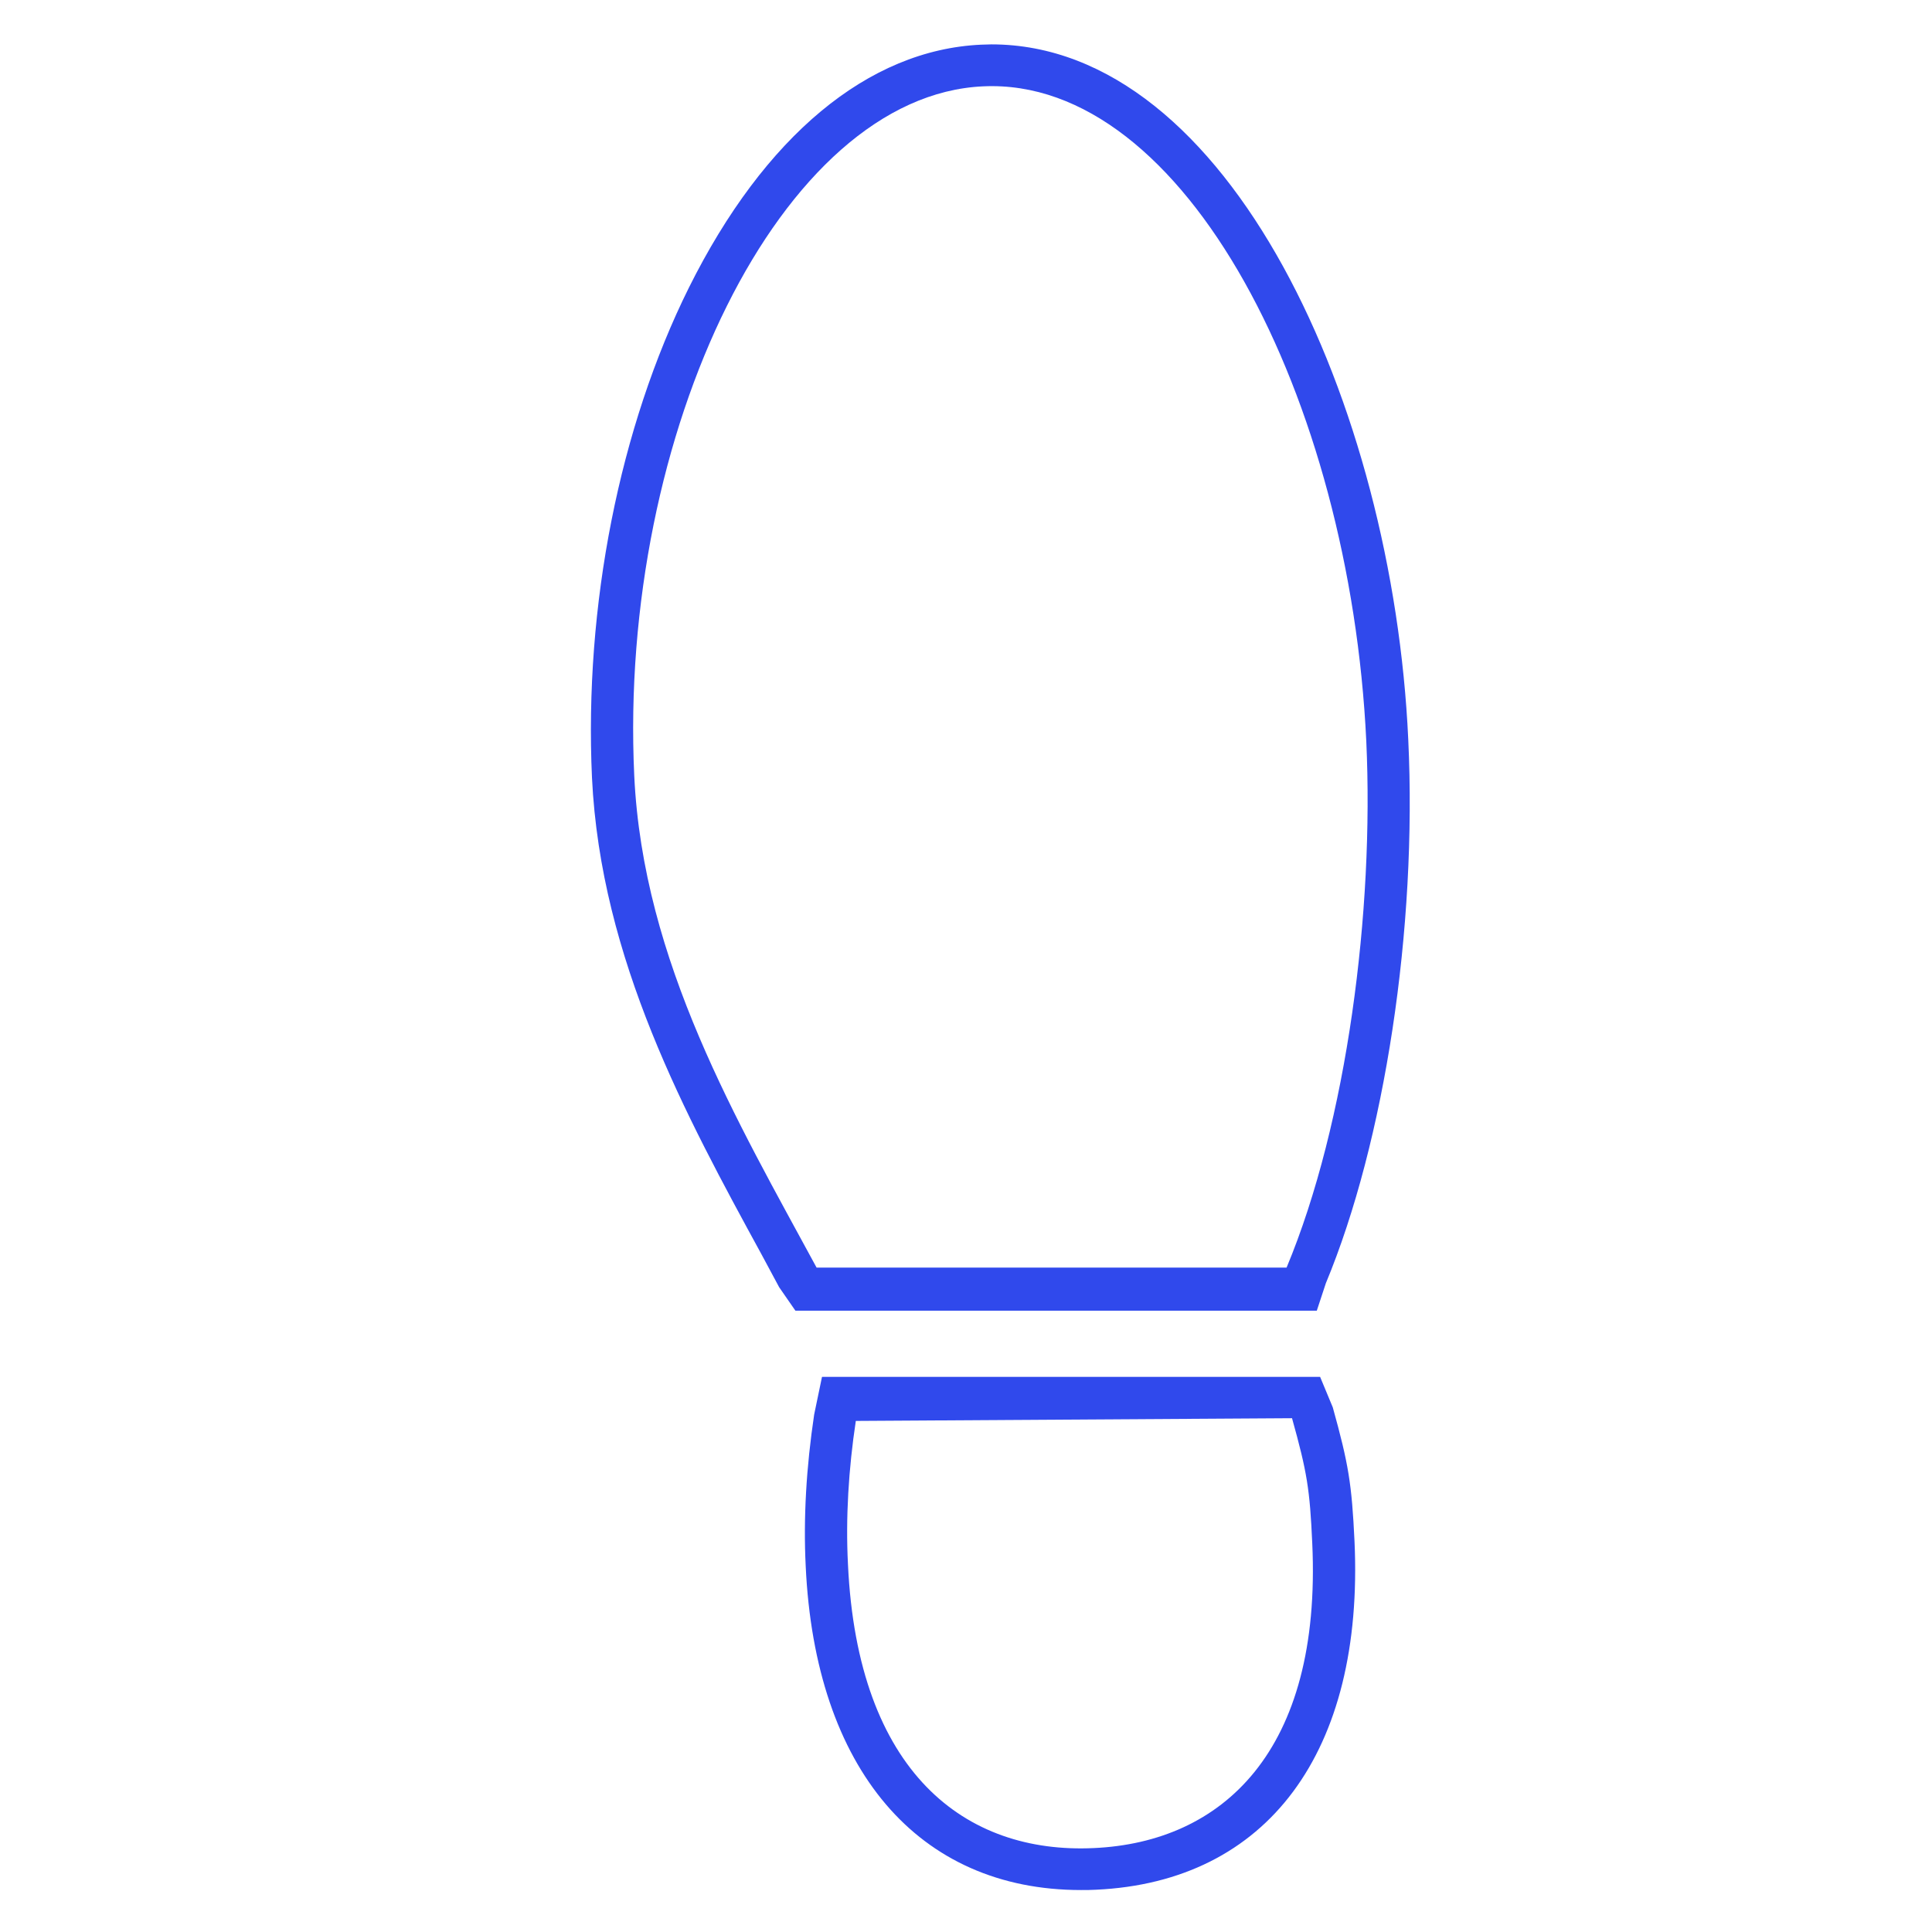
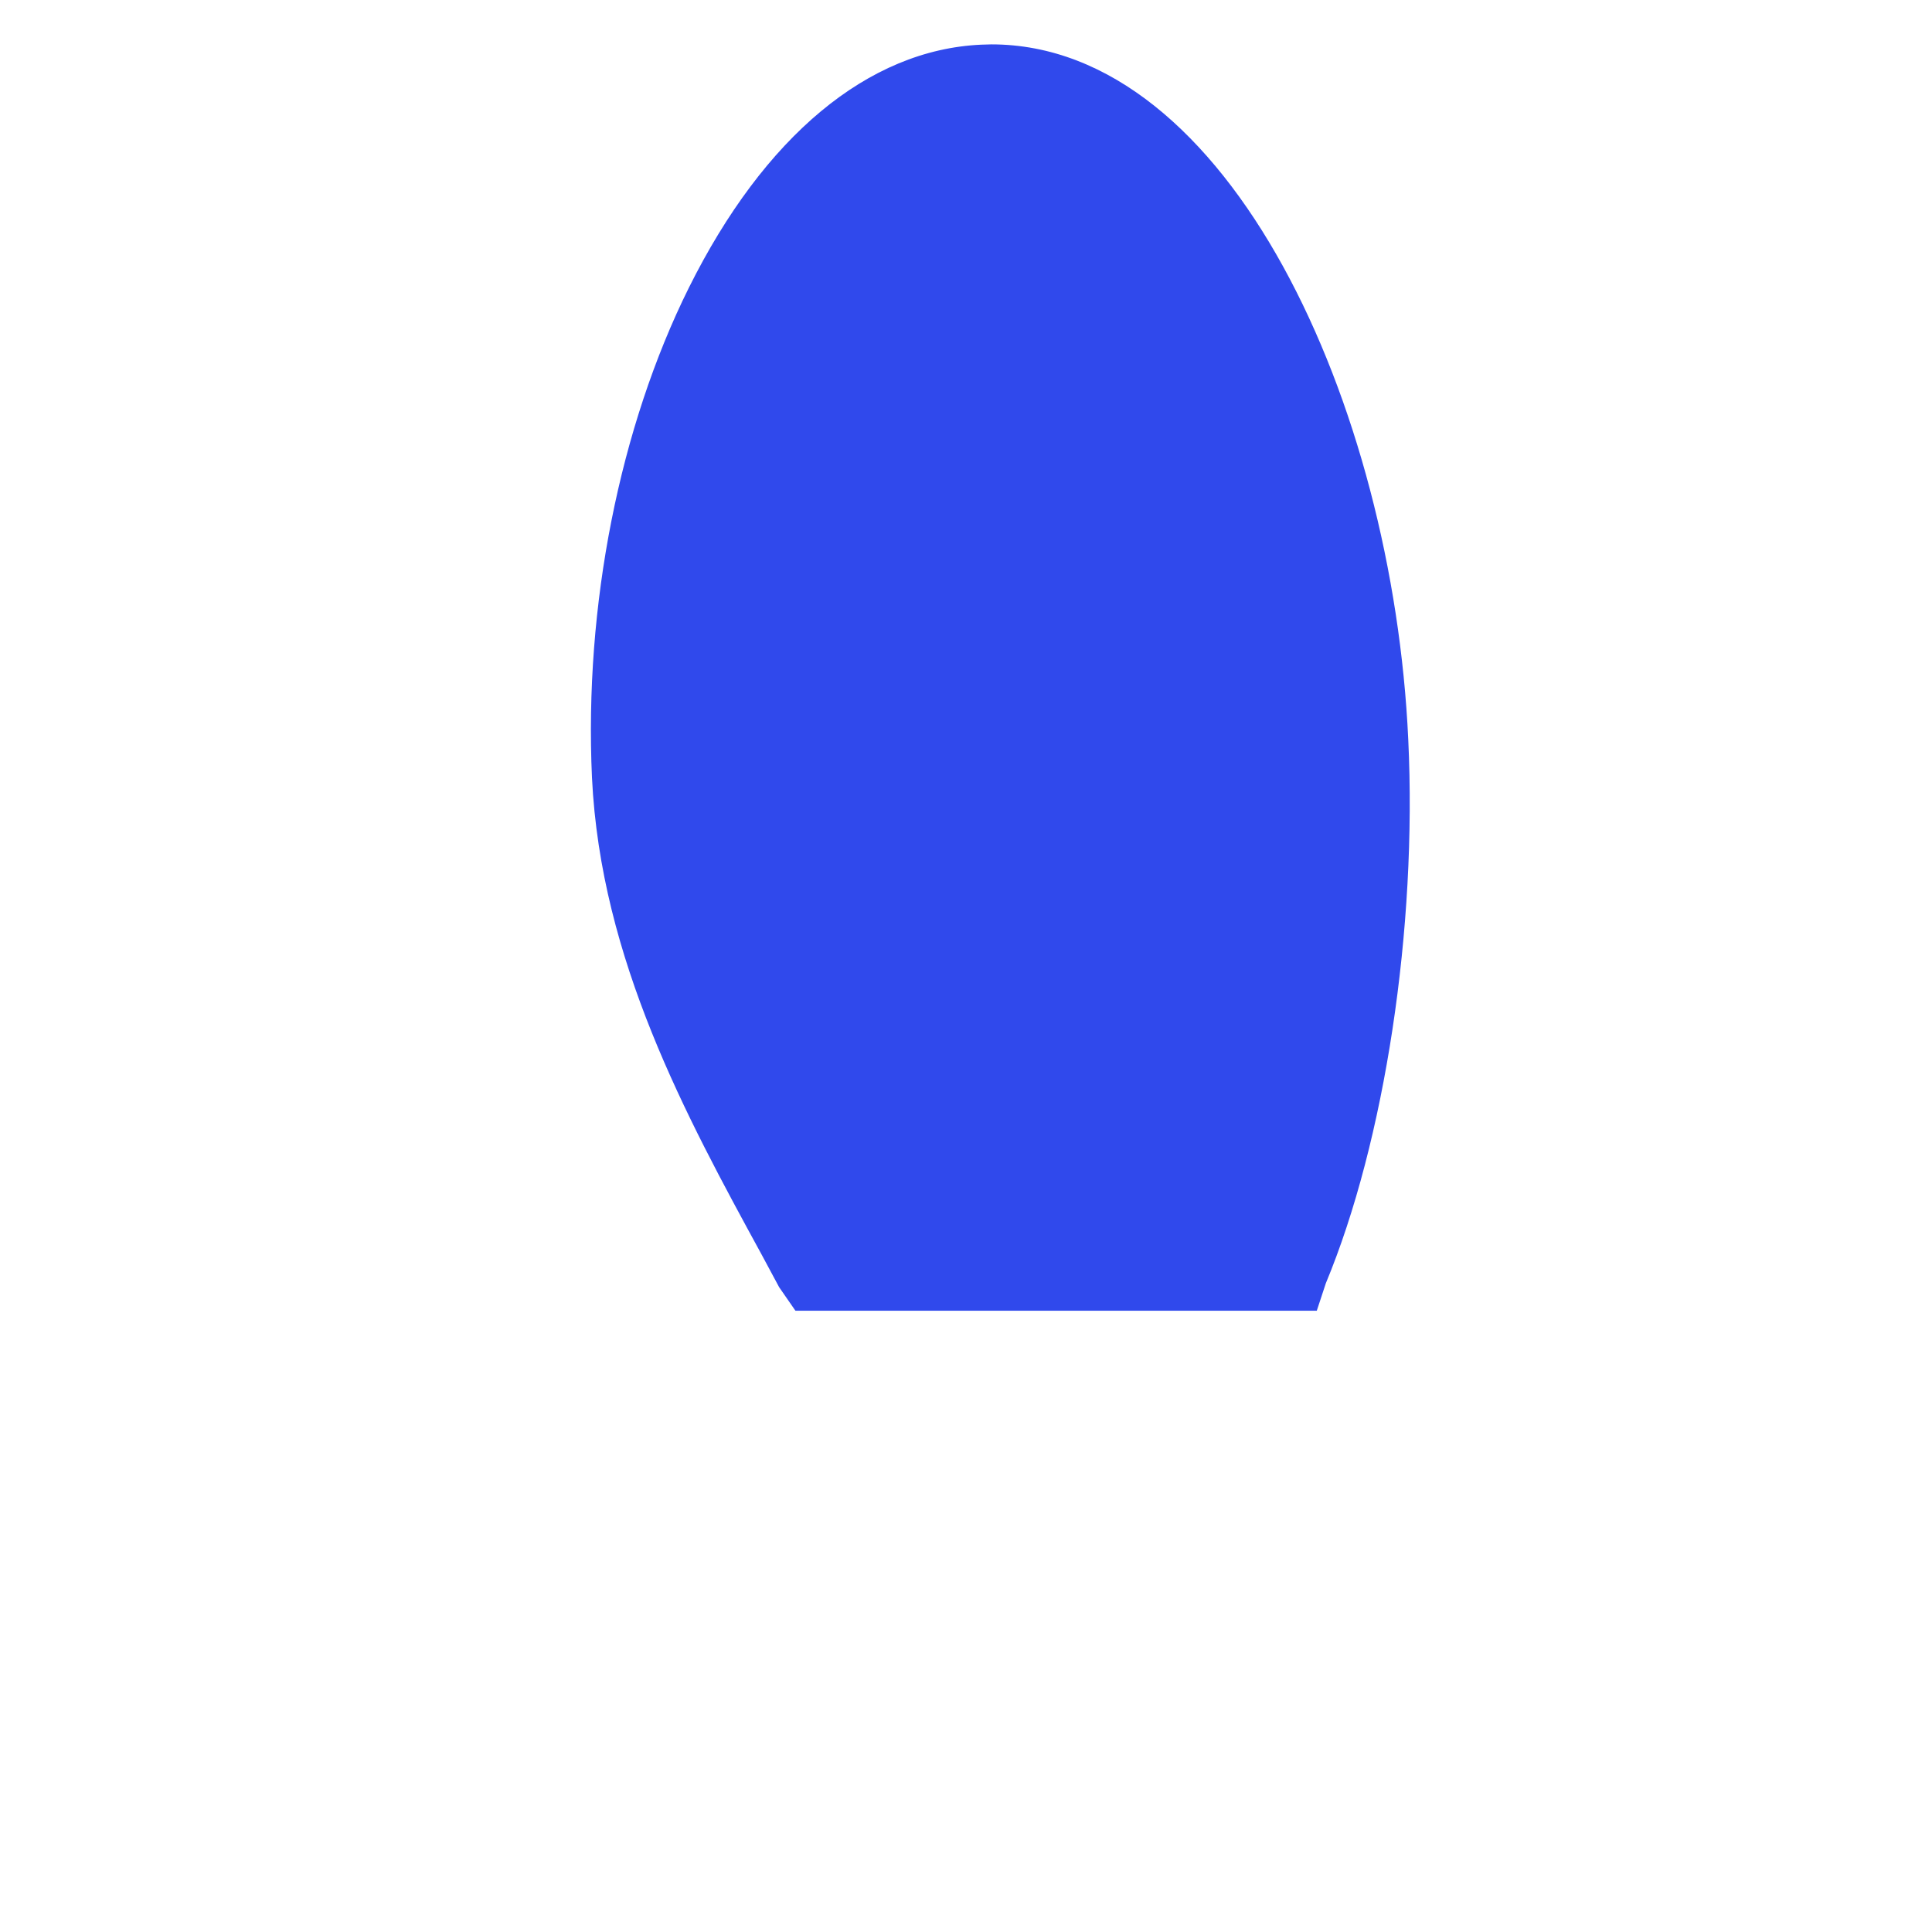
<svg xmlns="http://www.w3.org/2000/svg" version="1.1" width="64" height="64" xml:space="preserve">
  <g id="group">
-     <path id="bezier" stroke="none" fill="rgb(48, 73, 236)" d="M 46.65,24.49 C 46.14,13.42 40.71,1.47 32.84,1.47 32.73,1.47 32.62,1.48 32.5,1.48 28.76,1.65 25.32,4.51 22.82,9.53 20.52,14.16 19.35,20.07 19.61,25.76 19.9,31.79 22.73,36.98 25.23,41.56 L 25.81,42.64 26.35,43.42 43.62,43.42 43.92,42.51 C 45.87,37.82 46.95,30.75 46.65,24.49 Z M 42.62,41.99 L 27.05,41.99 C 24.44,37.17 21.3,31.87 21.01,25.69 20.48,14.35 25.87,3.16 32.57,2.86 39.26,2.55 44.72,13.21 45.26,24.55 45.52,30.16 44.63,37.17 42.62,41.99 Z M 42.62,41.99" />
-     <path id="bezier2" stroke="none" fill="rgb(48, 73, 236)" d="M 44.87,51.06 C 44.78,49.15 44.67,48.49 44.15,46.62 L 43.73,45.61 27.23,45.61 26.97,46.86 C 26.71,48.6 26.61,50.29 26.69,51.88 27,58.6 30.41,62.61 35.81,62.61 L 35.81,62.61 C 35.97,62.61 36.14,62.61 36.3,62.6 41.99,62.34 45.19,58.03 44.87,51.06 Z M 36.23,61.22 C 31.98,61.42 28.41,58.73 28.09,51.82 28.01,50.28 28.11,48.66 28.35,47.07 L 42.8,46.98 C 43.3,48.77 43.39,49.34 43.47,51.12 43.79,58.03 40.48,61.03 36.23,61.22 Z M 36.23,61.22" />
+     <path id="bezier" stroke="none" fill="rgb(48, 73, 236)" d="M 46.65,24.49 C 46.14,13.42 40.71,1.47 32.84,1.47 32.73,1.47 32.62,1.48 32.5,1.48 28.76,1.65 25.32,4.51 22.82,9.53 20.52,14.16 19.35,20.07 19.61,25.76 19.9,31.79 22.73,36.98 25.23,41.56 L 25.81,42.64 26.35,43.42 43.62,43.42 43.92,42.51 C 45.87,37.82 46.95,30.75 46.65,24.49 Z M 42.62,41.99 L 27.05,41.99 Z M 42.62,41.99" />
  </g>
</svg>